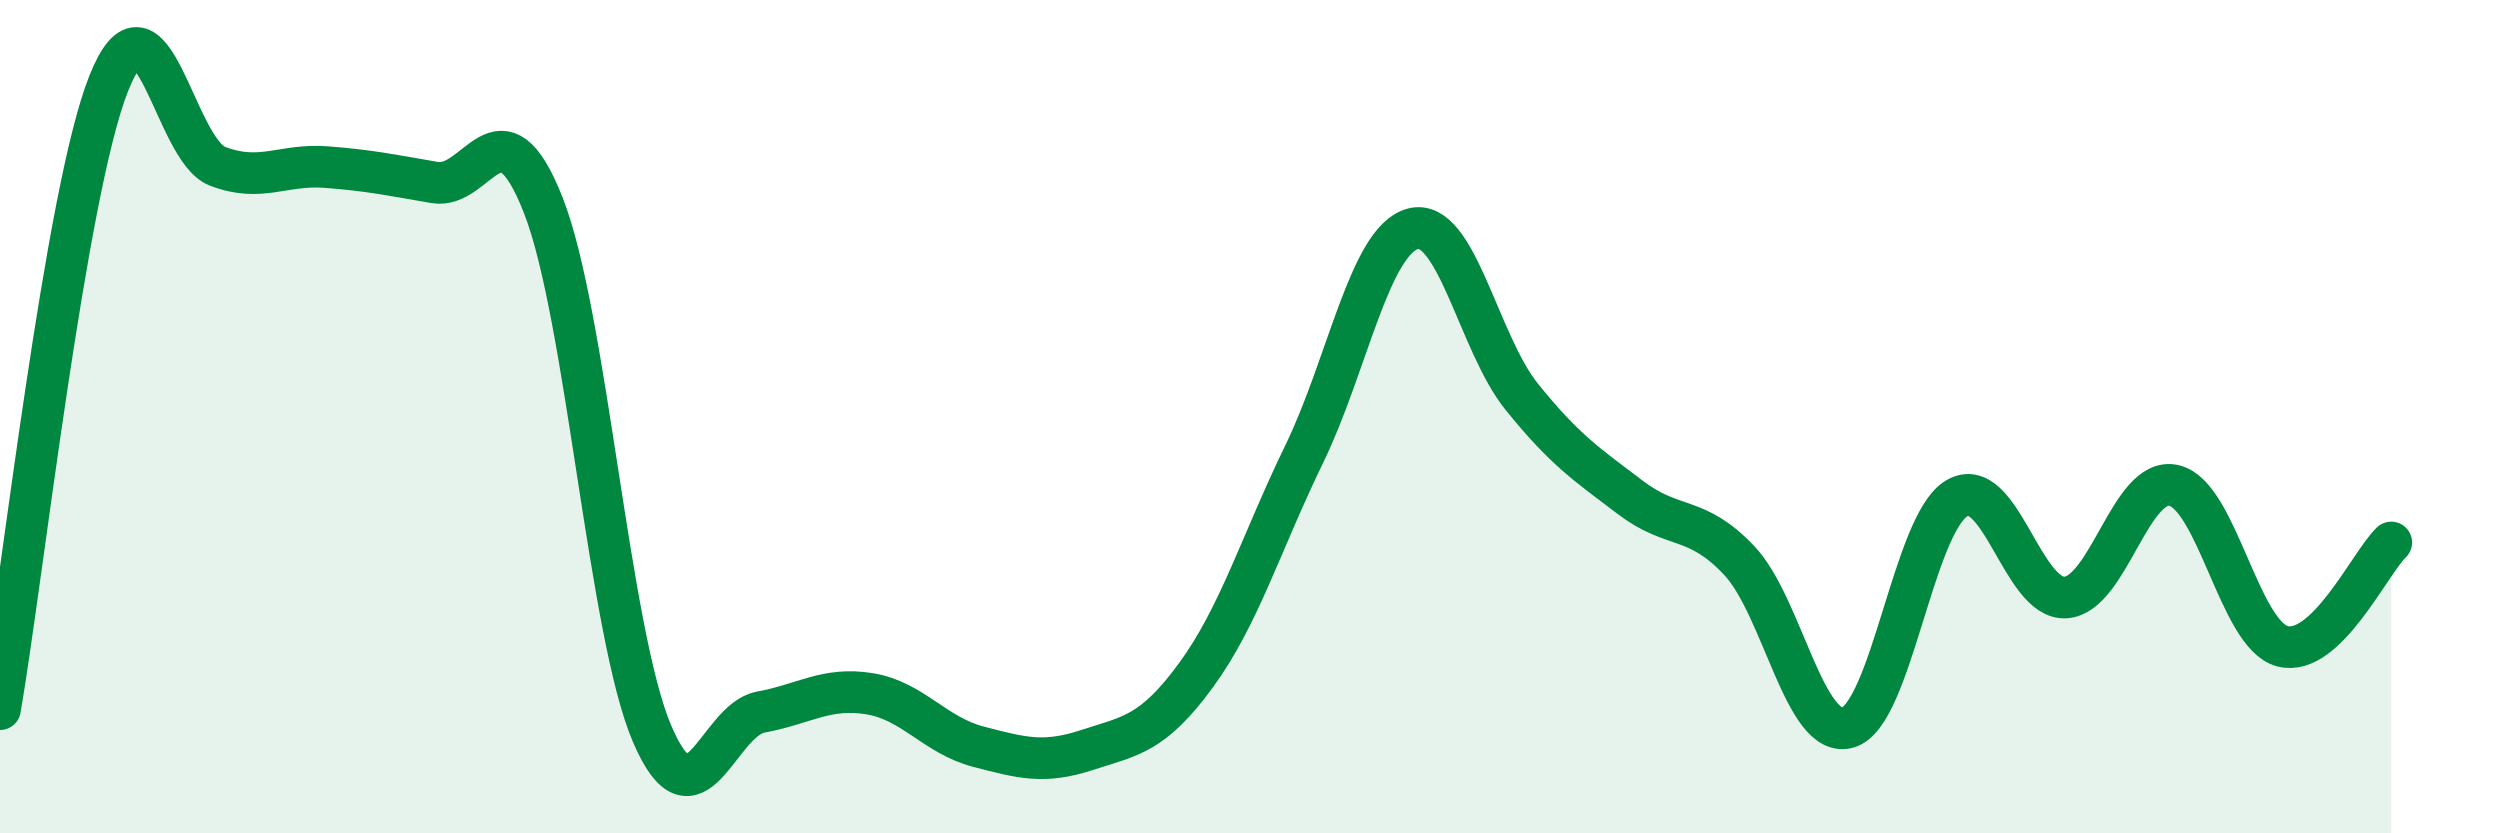
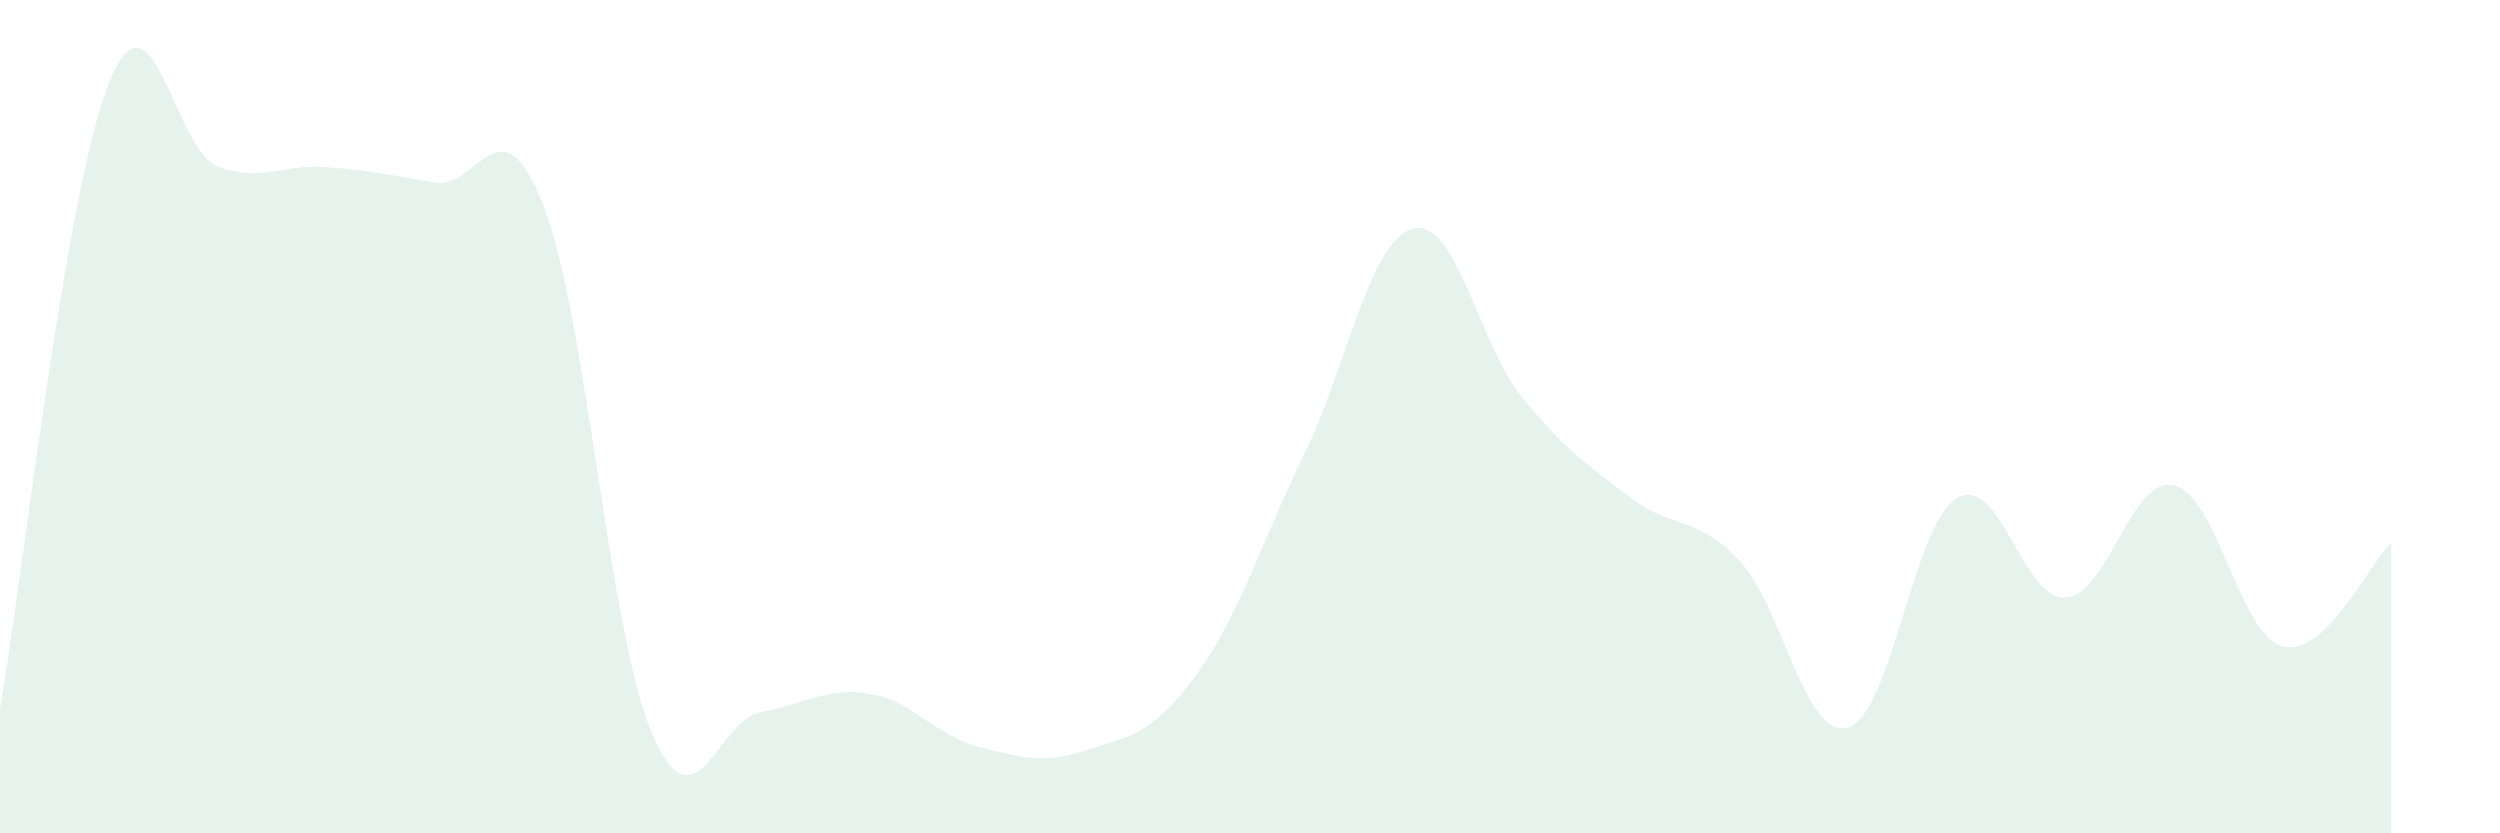
<svg xmlns="http://www.w3.org/2000/svg" width="60" height="20" viewBox="0 0 60 20">
  <path d="M 0,17.02 C 0.52,14.02 1.57,4.61 2.61,2 C 3.65,-0.61 4.18,3.59 5.22,3.99 C 6.26,4.39 6.79,3.93 7.83,4.01 C 8.87,4.09 9.39,4.2 10.43,4.38 C 11.47,4.56 12,2.28 13.04,4.93 C 14.08,7.58 14.61,15.18 15.65,17.61 C 16.69,20.04 17.22,17.28 18.26,17.09 C 19.3,16.9 19.83,16.48 20.87,16.65 C 21.91,16.82 22.44,17.65 23.48,17.92 C 24.52,18.19 25.05,18.34 26.09,18 C 27.13,17.66 27.66,17.63 28.7,16.21 C 29.74,14.79 30.26,13.04 31.3,10.9 C 32.34,8.76 32.87,5.77 33.91,5.49 C 34.95,5.21 35.48,8.23 36.52,9.52 C 37.56,10.81 38.09,11.15 39.13,11.94 C 40.17,12.73 40.7,12.35 41.74,13.45 C 42.78,14.55 43.31,17.76 44.35,17.46 C 45.39,17.16 45.92,12.58 46.96,11.96 C 48,11.34 48.53,14.4 49.57,14.34 C 50.61,14.28 51.13,11.42 52.17,11.65 C 53.21,11.88 53.74,15.24 54.78,15.51 C 55.82,15.78 56.87,13.52 57.39,13.02L57.39 20L0 20Z" fill="#008740" opacity="0.1" stroke-linecap="round" stroke-linejoin="round" />
-   <path d="M 0,17.02 C 0.52,14.02 1.57,4.61 2.61,2 C 3.65,-0.61 4.18,3.59 5.22,3.99 C 6.26,4.39 6.79,3.93 7.83,4.01 C 8.87,4.09 9.39,4.2 10.43,4.38 C 11.47,4.56 12,2.28 13.04,4.93 C 14.08,7.58 14.61,15.18 15.65,17.61 C 16.69,20.04 17.22,17.28 18.26,17.09 C 19.3,16.9 19.83,16.48 20.87,16.65 C 21.91,16.82 22.44,17.65 23.48,17.92 C 24.52,18.19 25.05,18.34 26.09,18 C 27.13,17.66 27.66,17.63 28.7,16.21 C 29.74,14.79 30.26,13.04 31.3,10.9 C 32.34,8.76 32.87,5.77 33.91,5.49 C 34.95,5.21 35.48,8.23 36.52,9.52 C 37.56,10.81 38.09,11.15 39.13,11.94 C 40.17,12.73 40.7,12.35 41.74,13.45 C 42.78,14.55 43.31,17.76 44.35,17.46 C 45.39,17.16 45.92,12.58 46.96,11.96 C 48,11.34 48.53,14.4 49.57,14.34 C 50.61,14.28 51.13,11.42 52.17,11.65 C 53.21,11.88 53.74,15.24 54.78,15.51 C 55.82,15.78 56.87,13.52 57.39,13.02" stroke="#008740" stroke-width="1" fill="none" stroke-linecap="round" stroke-linejoin="round" />
</svg>